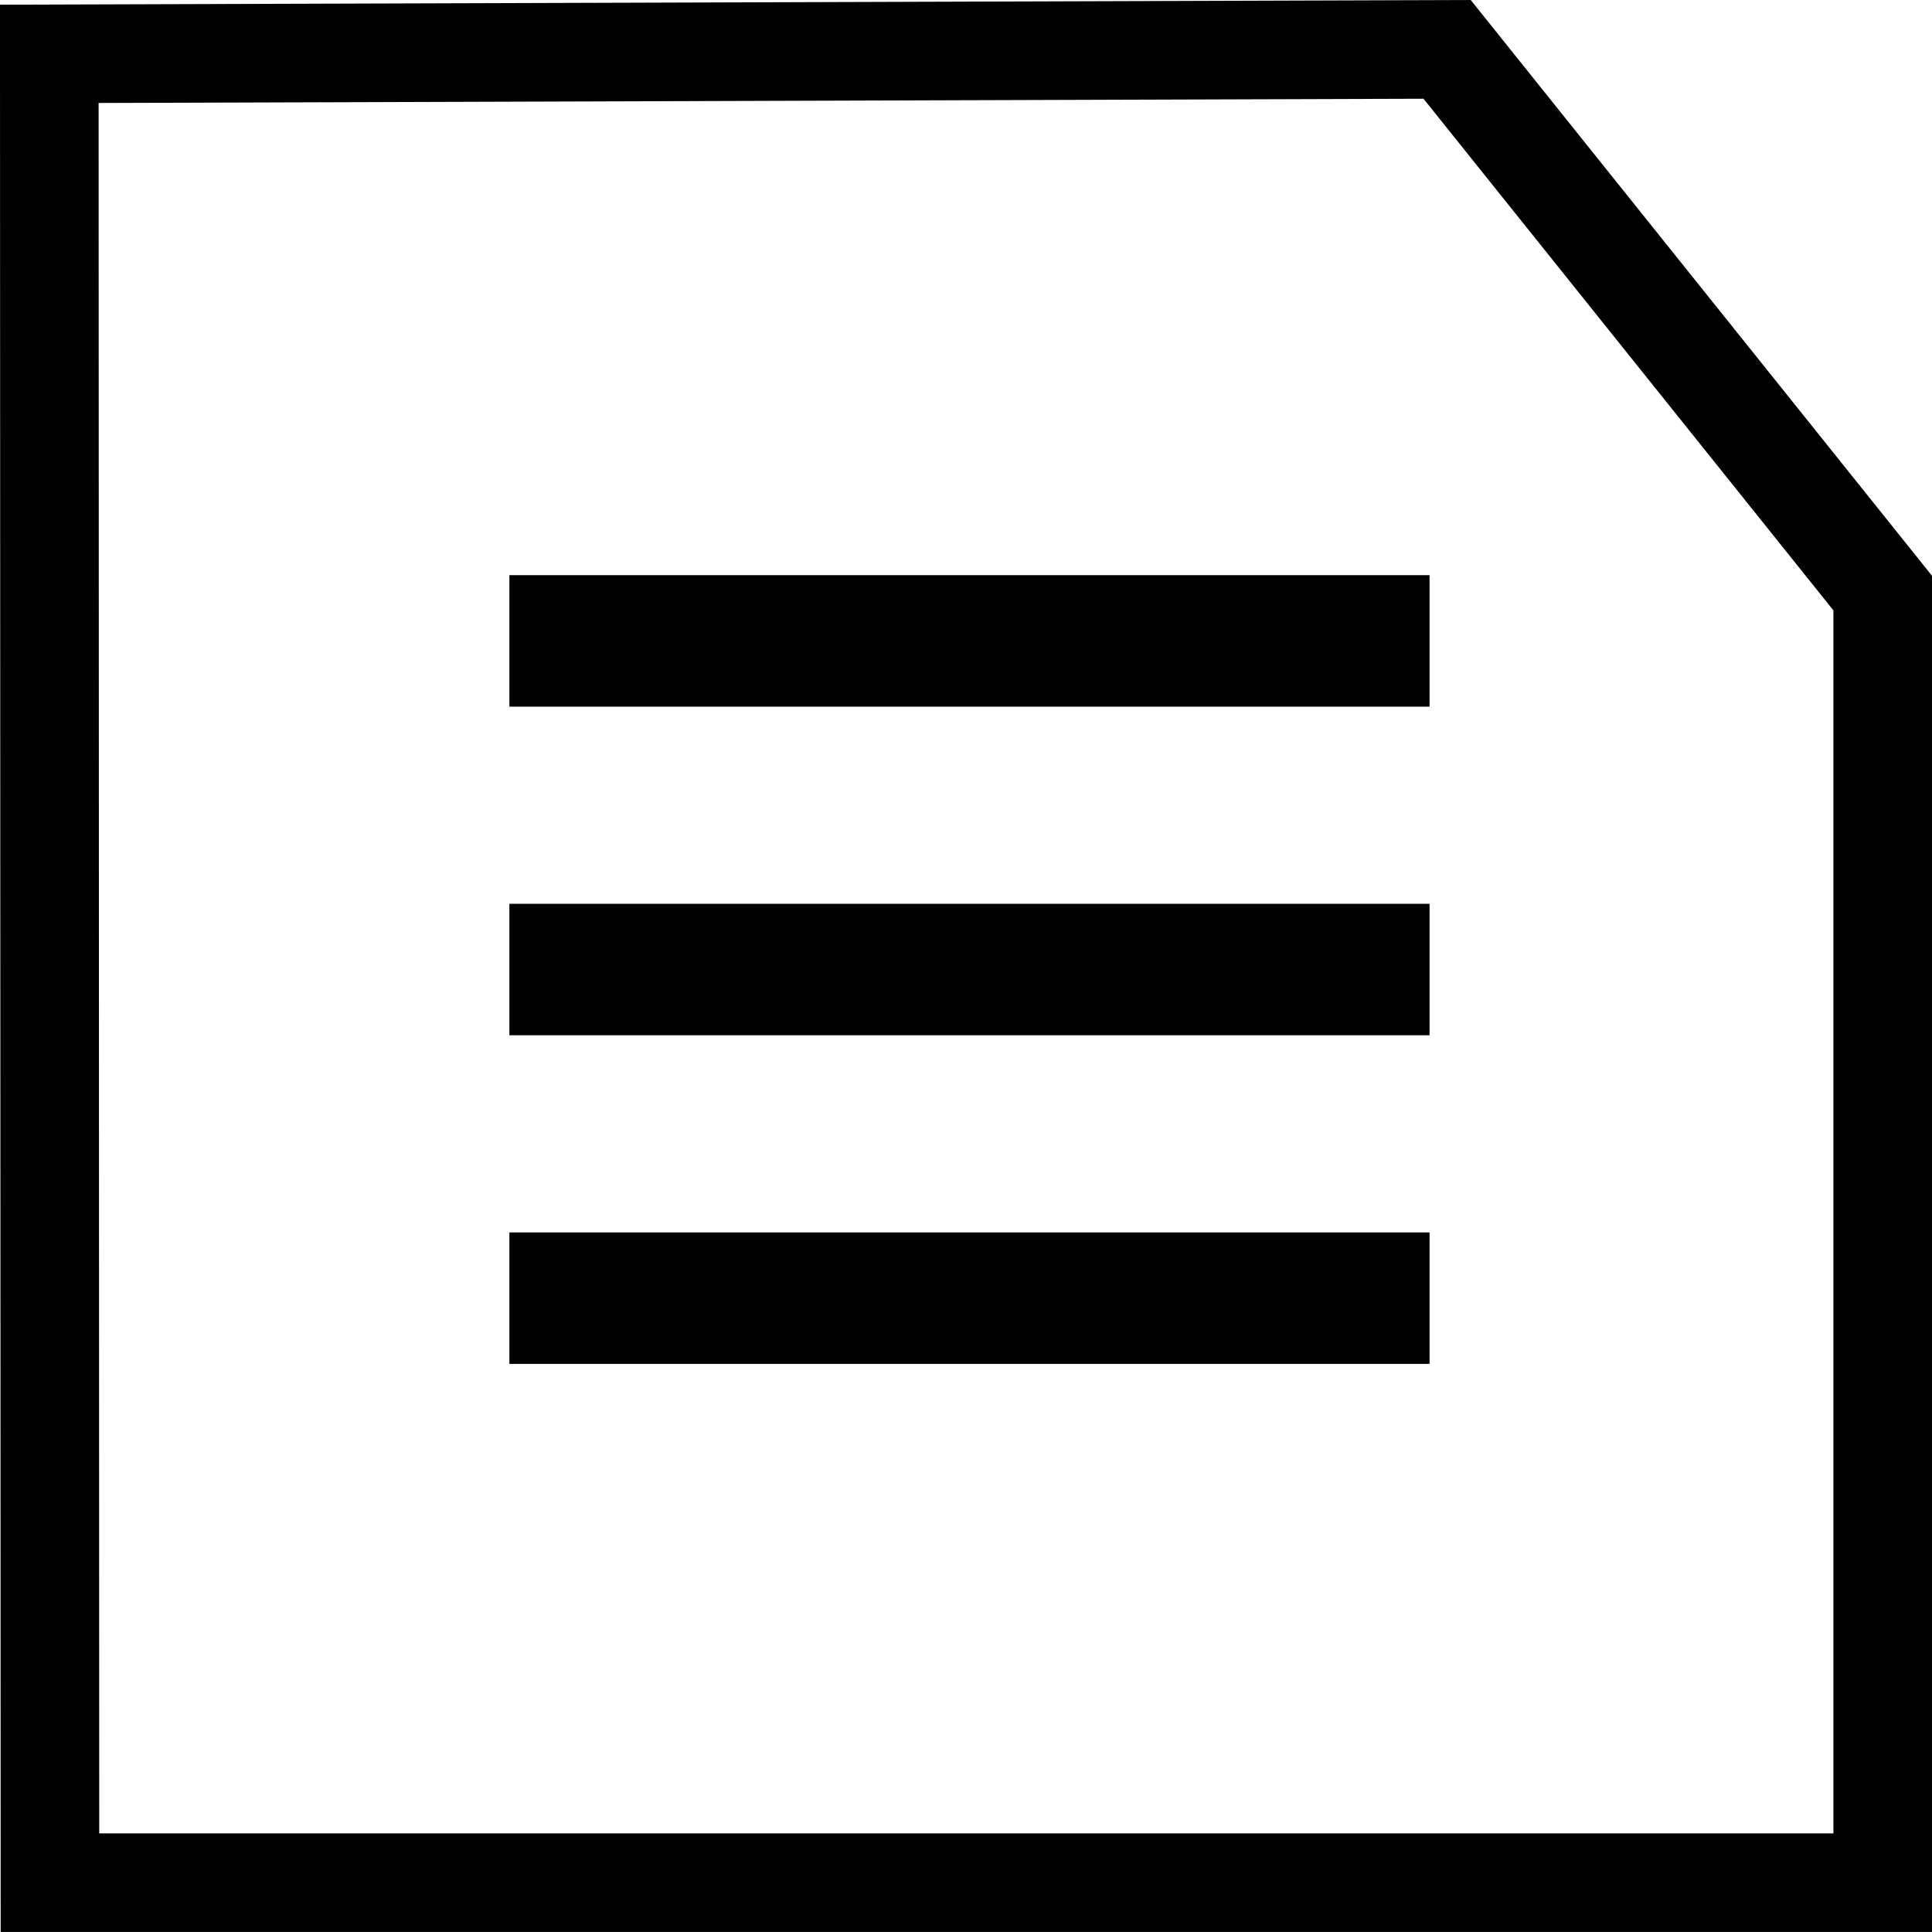
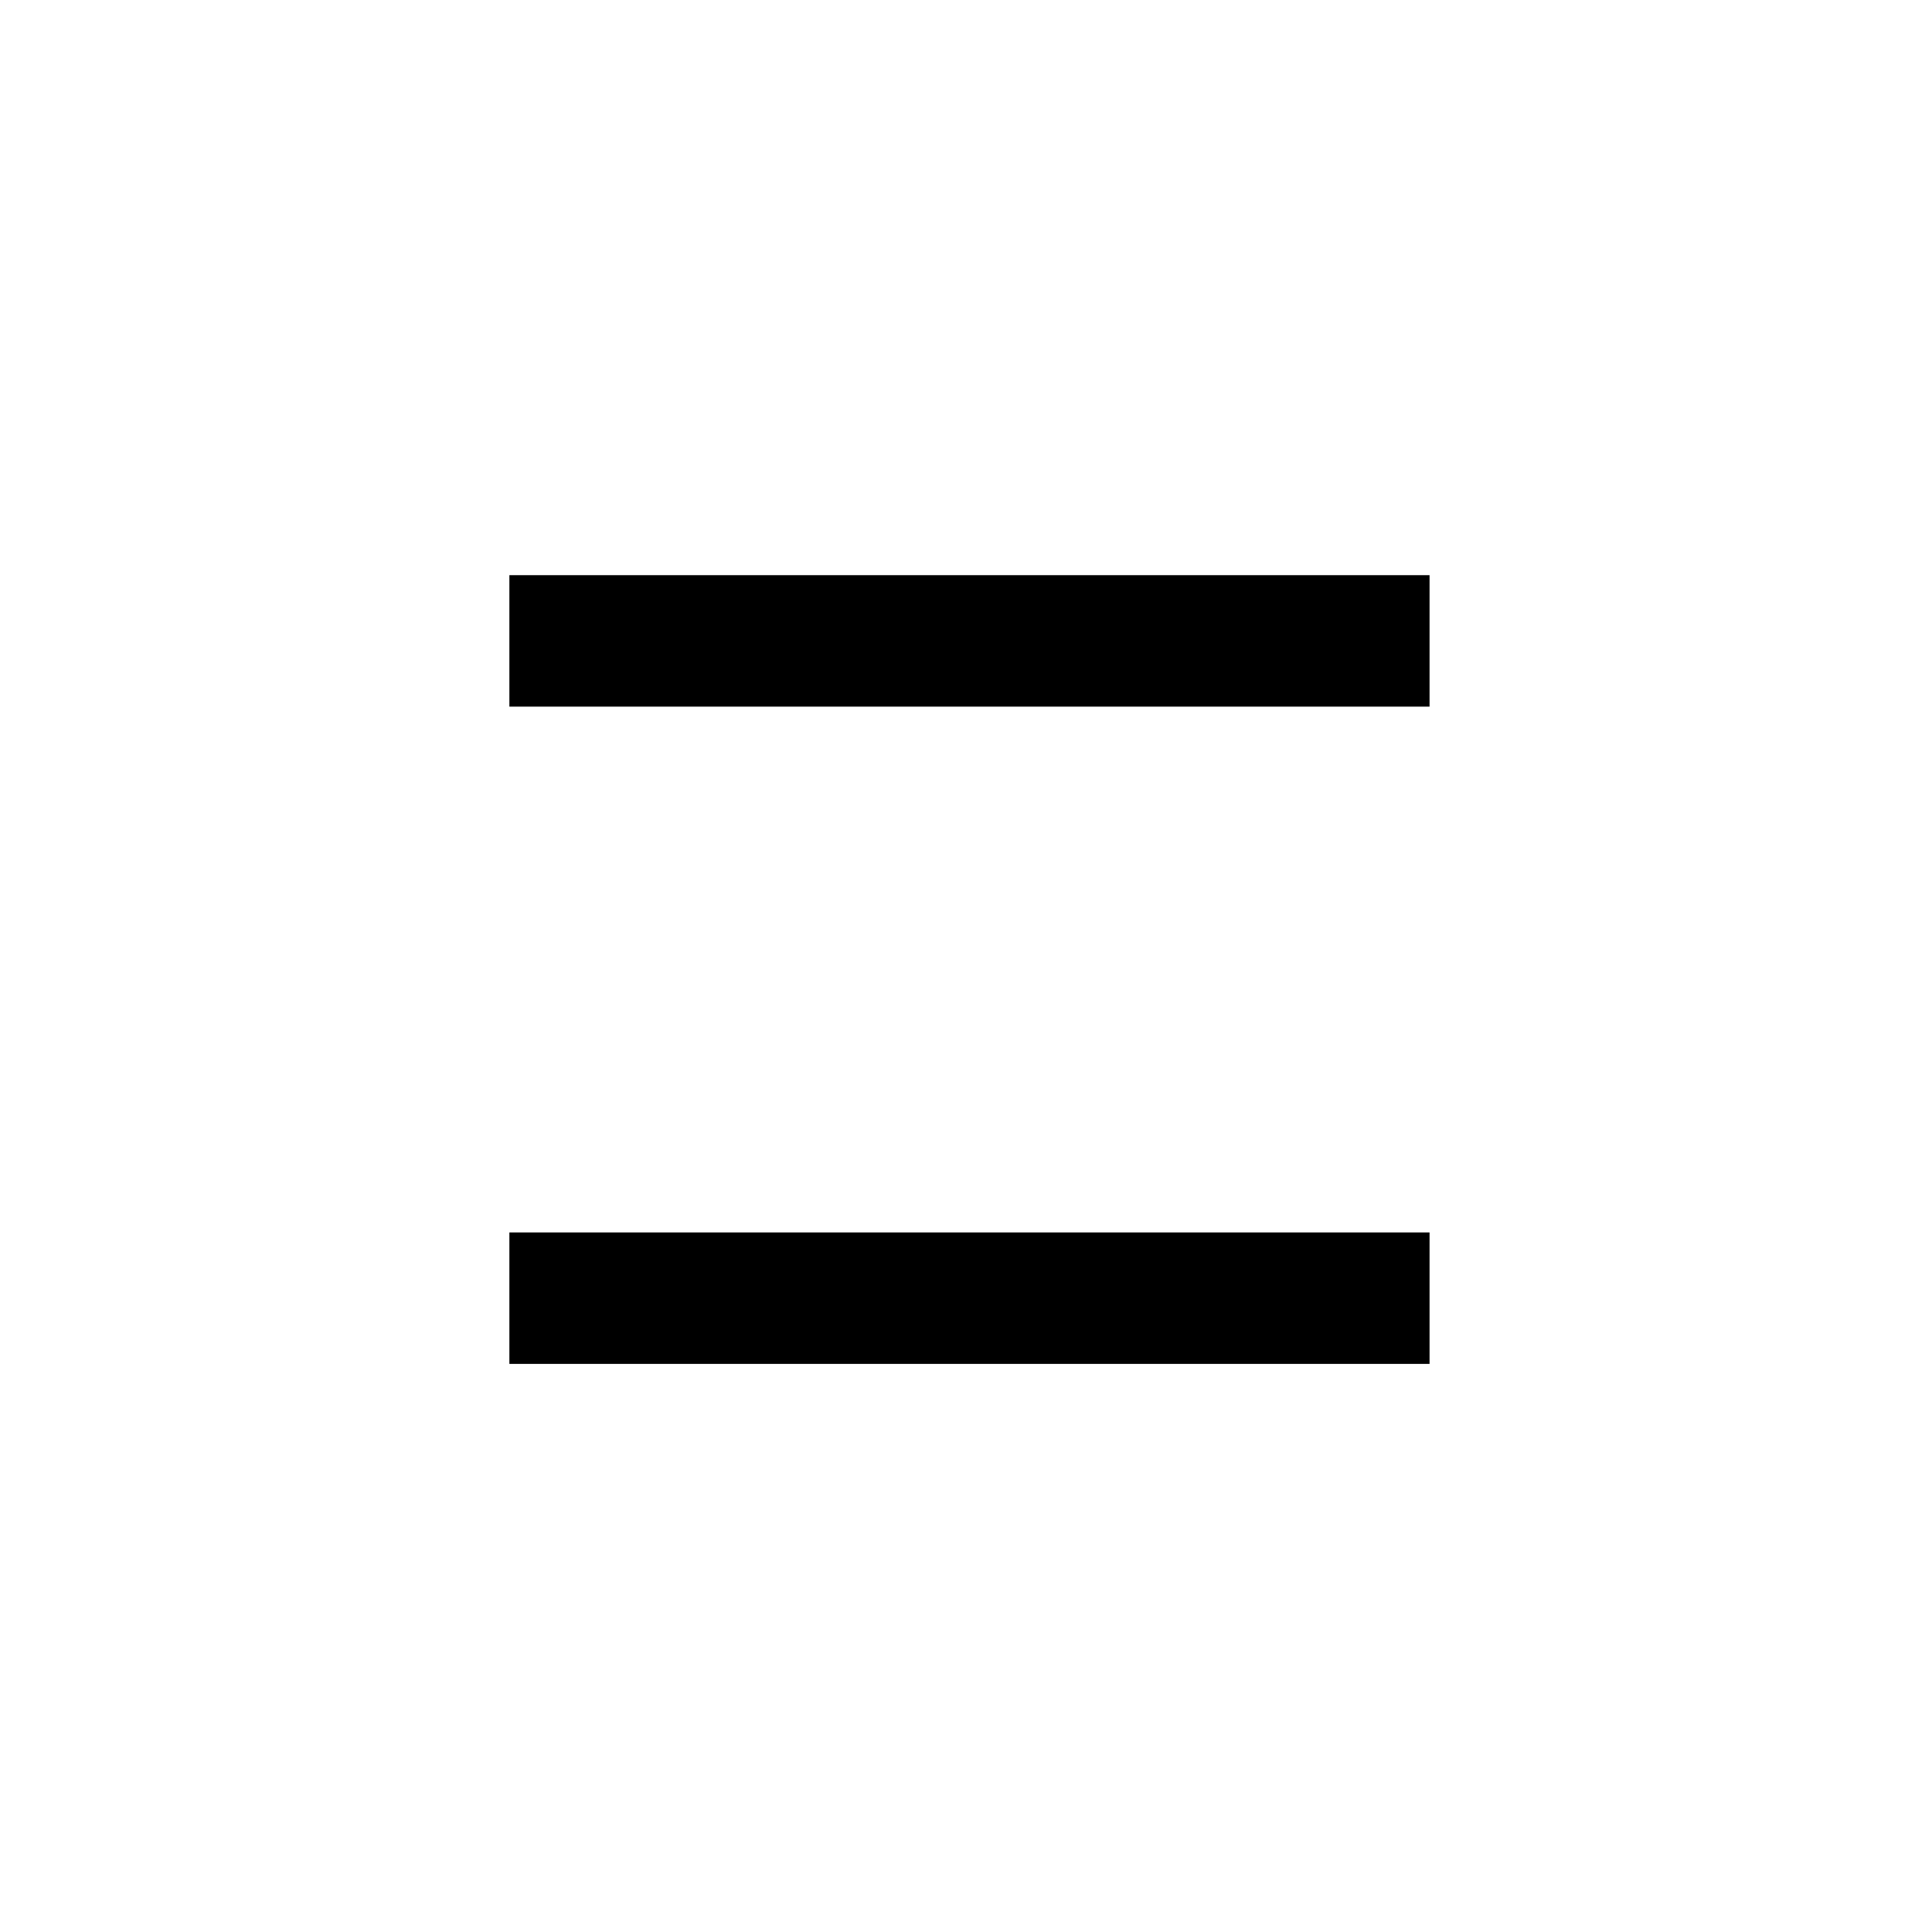
<svg xmlns="http://www.w3.org/2000/svg" width="58.789" height="58.788" viewBox="0 0 58.789 58.788">
  <g id="Groupe_557" data-name="Groupe 557" transform="translate(-286.247 -66.245)">
    <g id="Groupe_435" data-name="Groupe 435" transform="translate(287.747 67.747)">
-       <path id="Tracé_228" data-name="Tracé 228" d="M1.041,56.809,1.021,1.159l42.534-.136L56.81,17.568V56.809Z" transform="translate(-1.021 -1.023)" fill="none" stroke="#000" stroke-miterlimit="10" stroke-width="3" />
-     </g>
+       </g>
    <g id="Groupe_702" data-name="Groupe 702">
      <rect id="Rectangle_62" data-name="Rectangle 62" width="28" height="4" transform="translate(301.747 83.747)" />
-       <rect id="Rectangle_63" data-name="Rectangle 63" width="28" height="4" transform="translate(301.747 93.747)" />
      <rect id="Rectangle_64" data-name="Rectangle 64" width="28" height="4" transform="translate(301.747 103.747)" />
    </g>
  </g>
</svg>